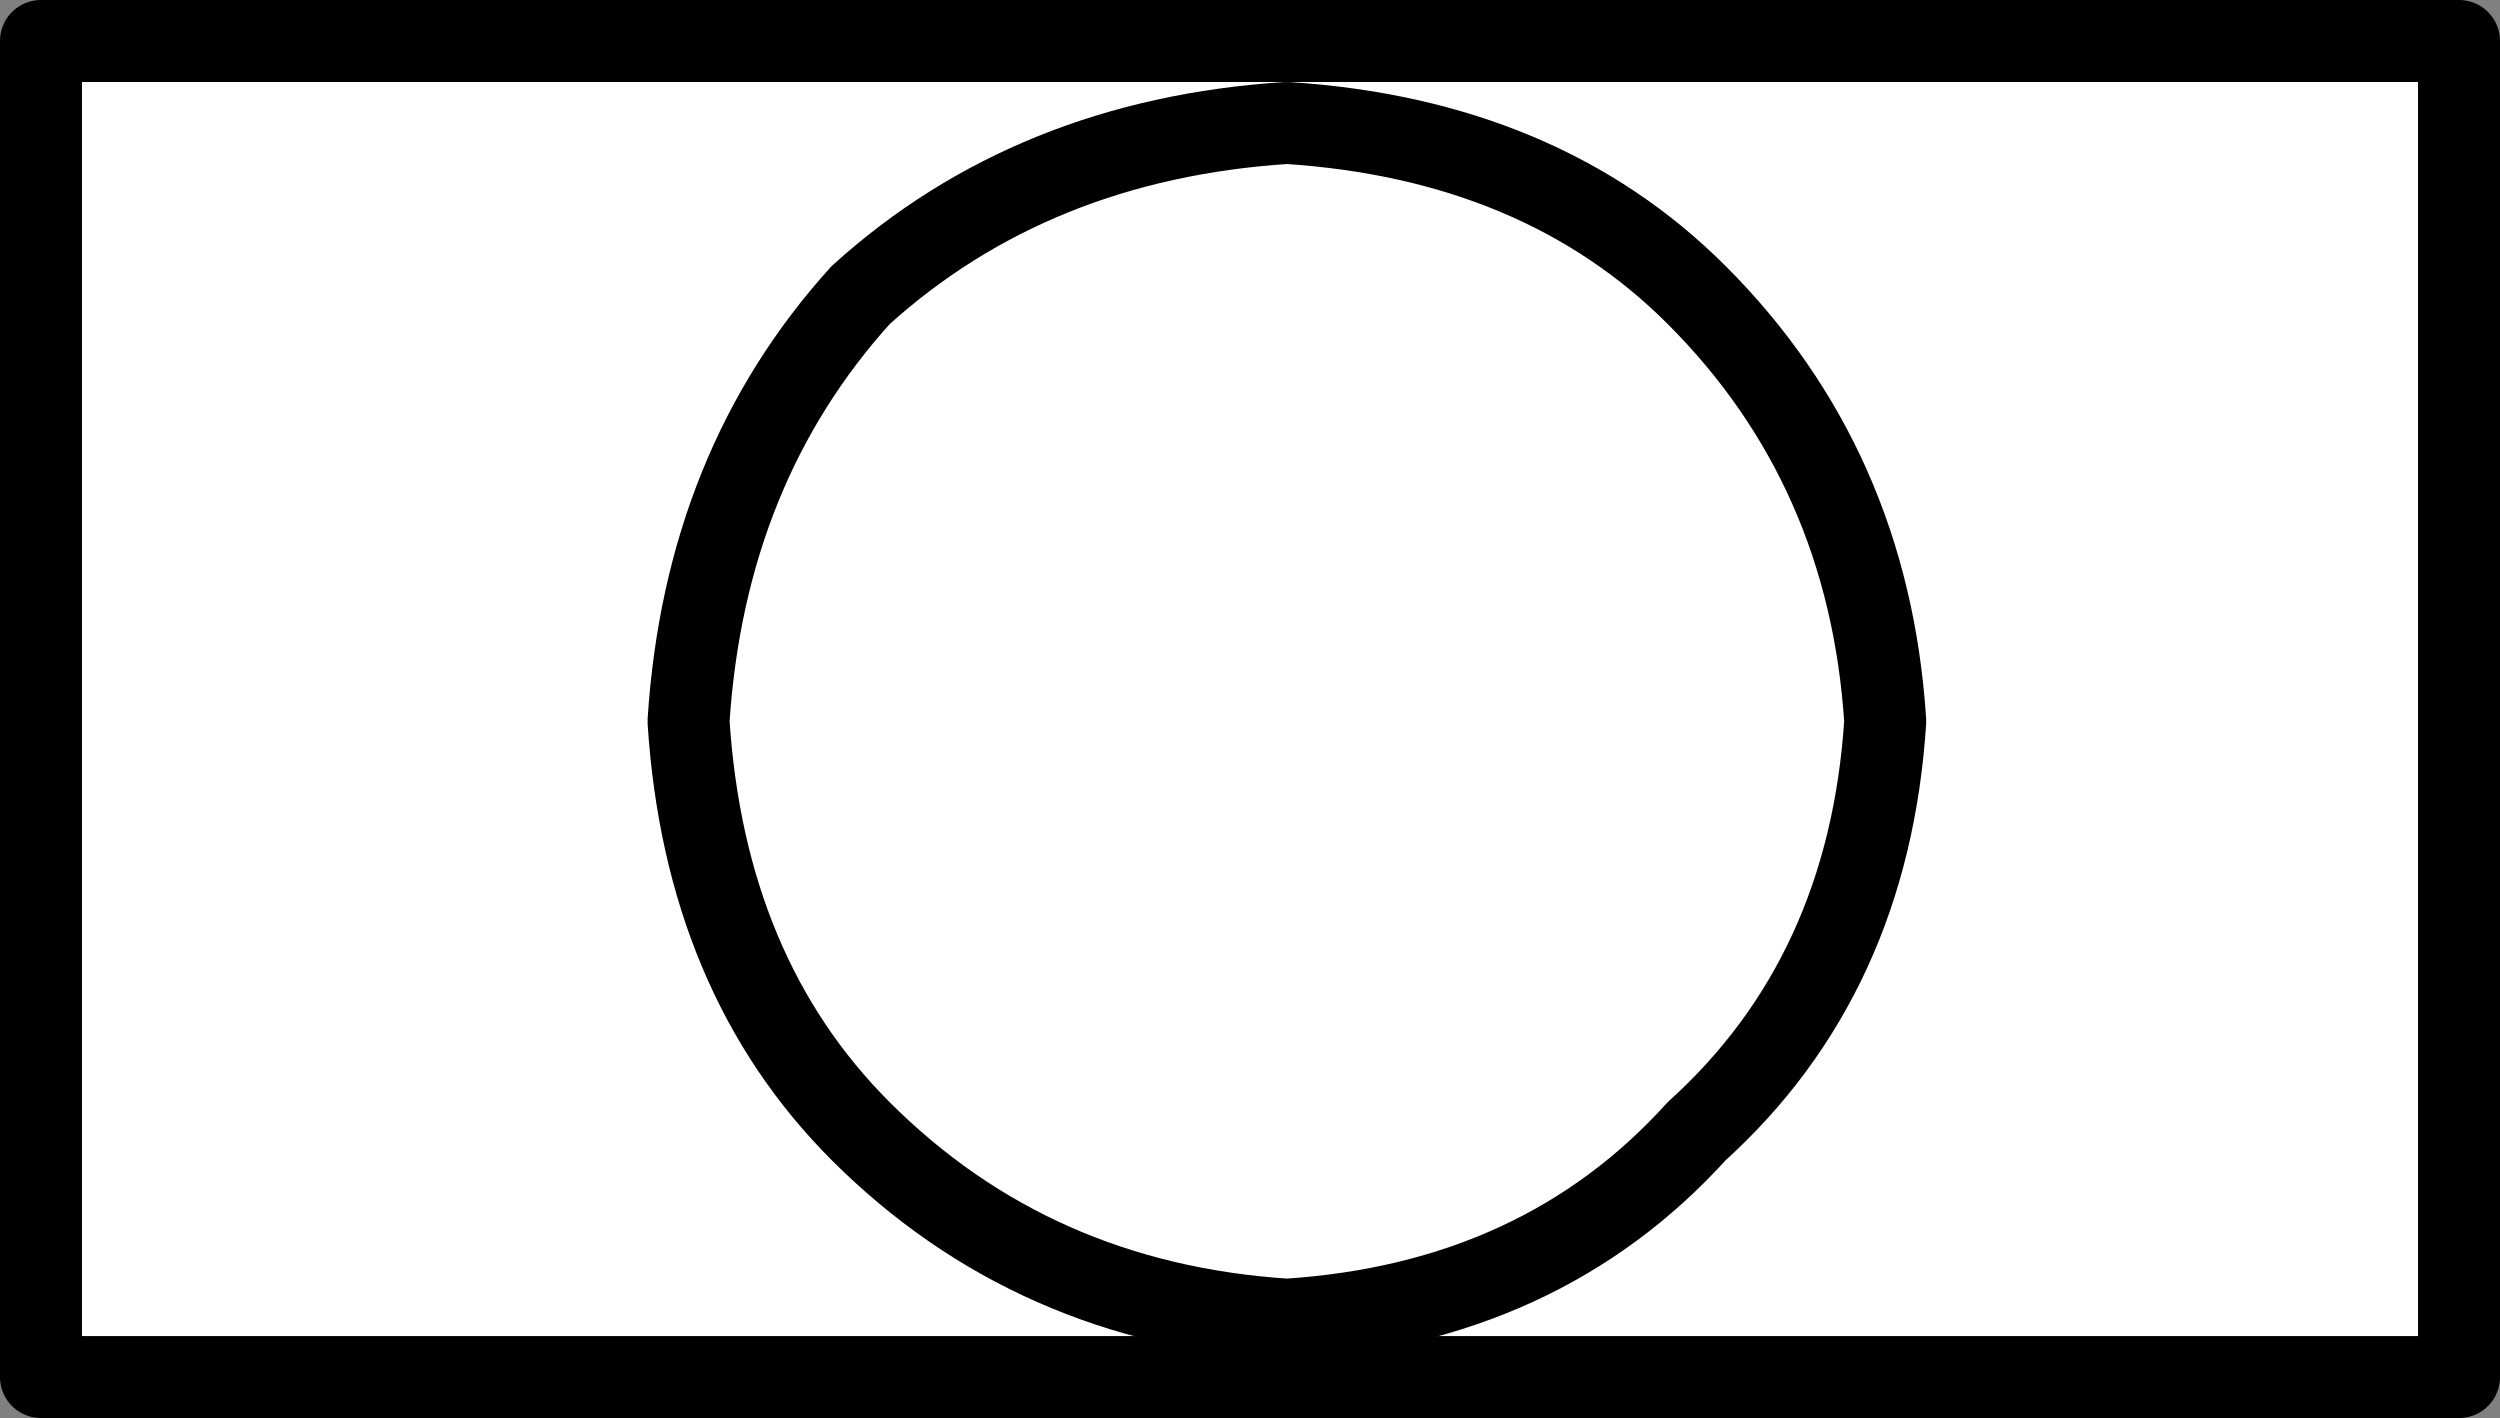
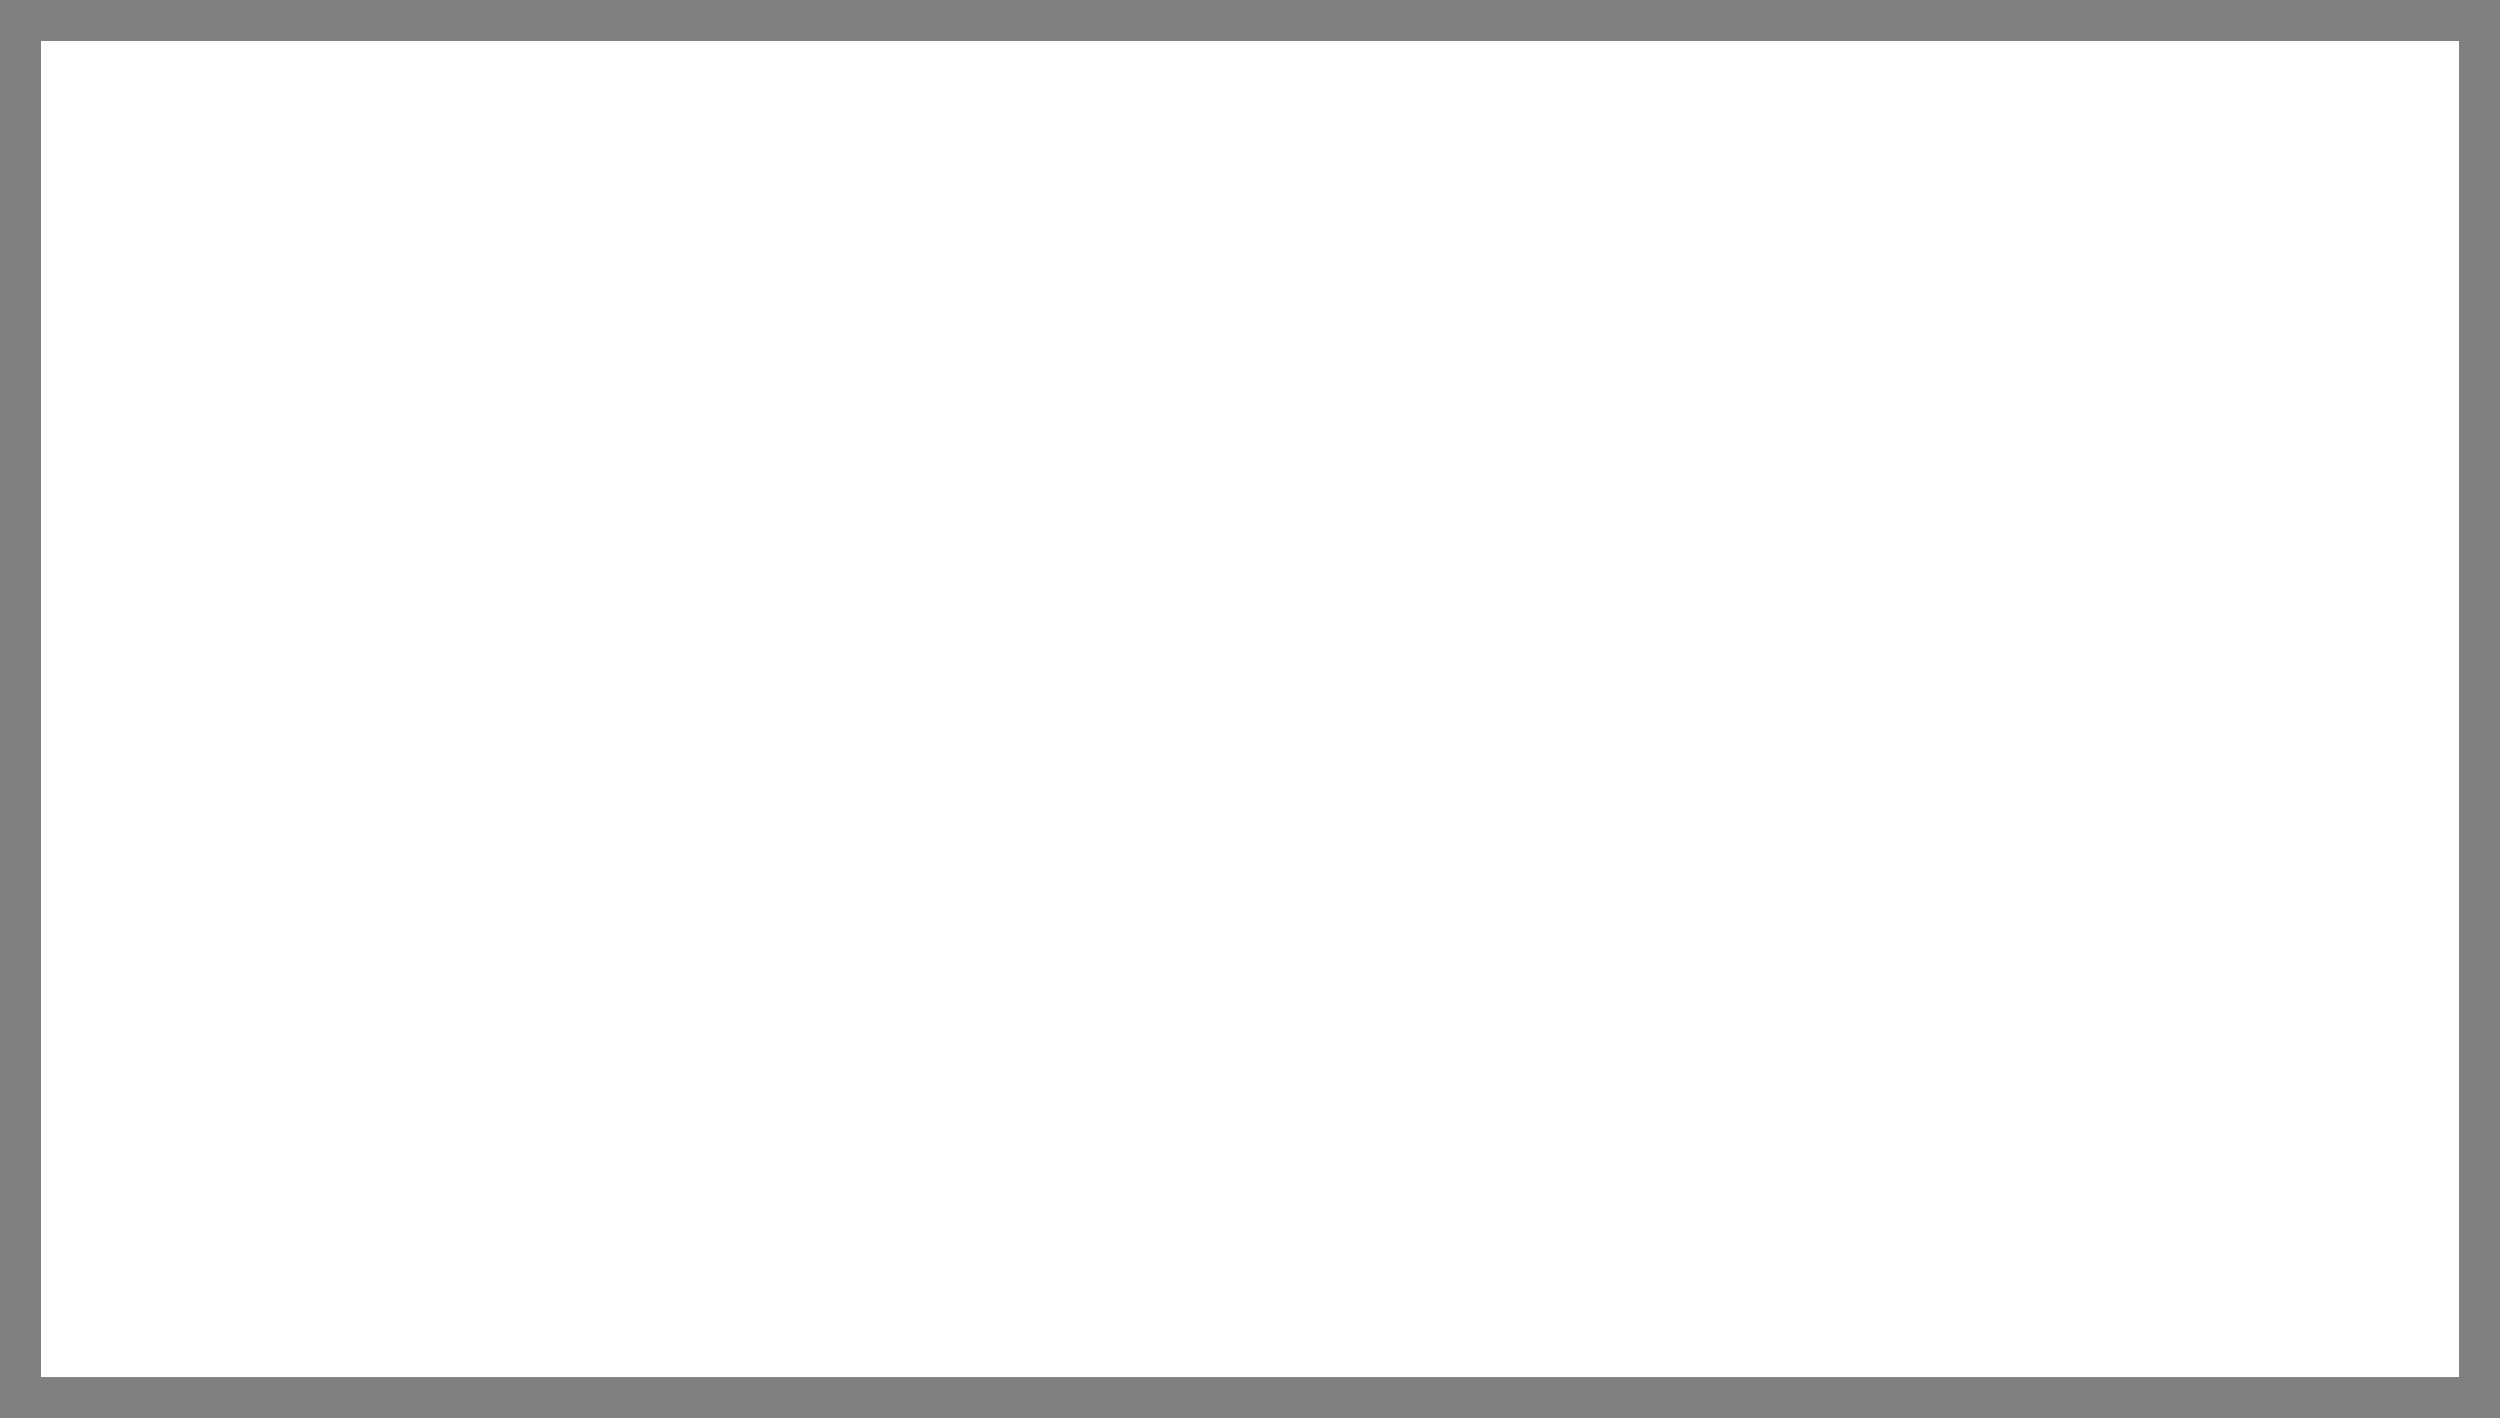
<svg xmlns="http://www.w3.org/2000/svg" height="8.65px" width="15.25px">
  <rect width="100%" height="100%" fill="#808080" stroke="none" />
  <g transform="matrix(1.0, 0.0, 0.0, 1.0, 7.6, 4.3)">
    <path d="M-7.35 -4.05 L7.4 -4.05 7.4 4.1 -7.35 4.1 -7.35 -4.05" fill="#ffffff" fill-rule="evenodd" stroke="none" />
-     <path d="M-7.35 -4.05 L7.4 -4.05 7.4 4.1 -7.35 4.1 -7.35 -4.05 Z" fill="none" stroke="#000000" stroke-linecap="round" stroke-linejoin="round" stroke-width="0.5" />
    <path d="M2.75 -2.5 Q3.8 -1.45 3.9 0.1 3.8 1.65 2.75 2.6 1.8 3.65 0.25 3.75 -1.3 3.65 -2.35 2.6 -3.3 1.65 -3.4 0.1 -3.3 -1.45 -2.35 -2.5 -1.3 -3.45 0.25 -3.55 1.8 -3.45 2.75 -2.5" fill="#ffffff" fill-rule="evenodd" stroke="none" />
-     <path d="M2.75 -2.5 Q3.8 -1.45 3.9 0.1 3.8 1.65 2.75 2.6 1.8 3.65 0.25 3.75 -1.3 3.65 -2.35 2.6 -3.3 1.65 -3.4 0.1 -3.3 -1.45 -2.35 -2.5 -1.3 -3.45 0.25 -3.55 1.8 -3.45 2.75 -2.5 Z" fill="none" stroke="#000000" stroke-linecap="round" stroke-linejoin="round" stroke-width="0.5" />
  </g>
</svg>